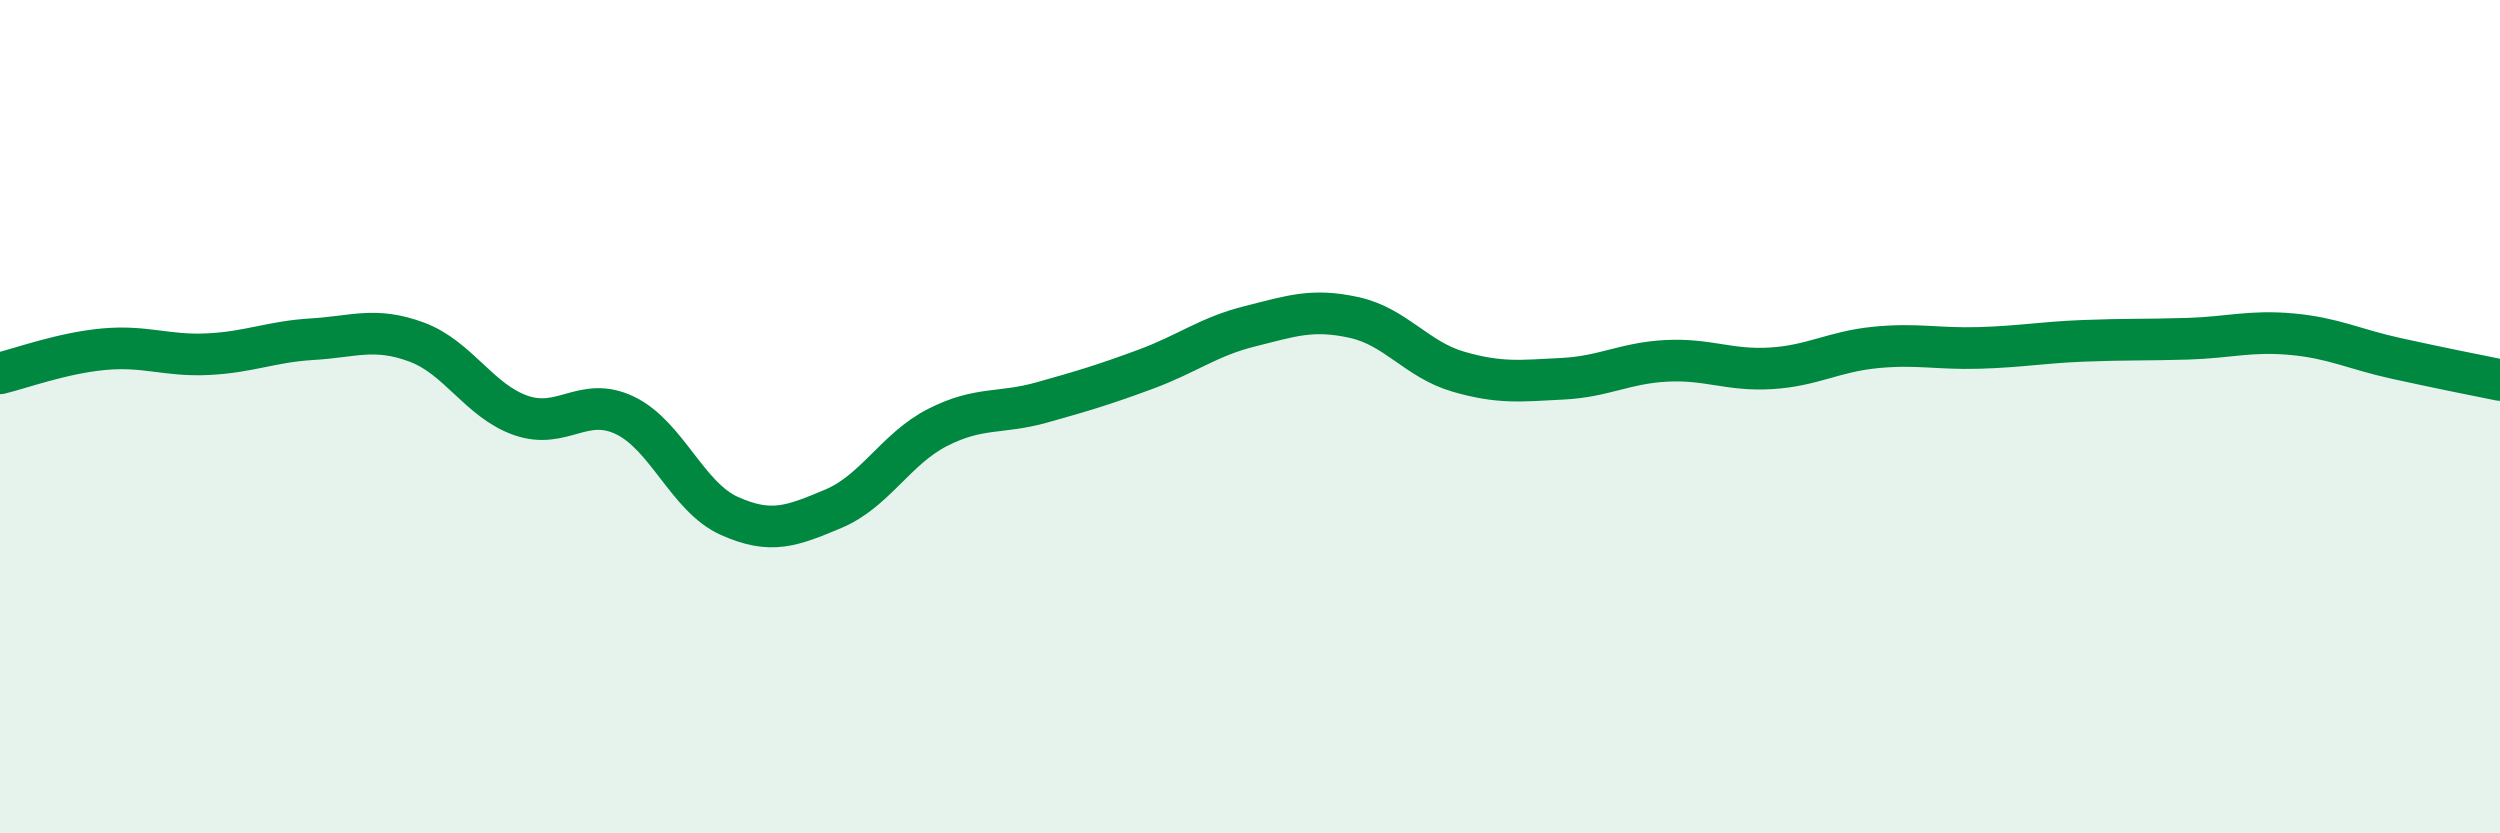
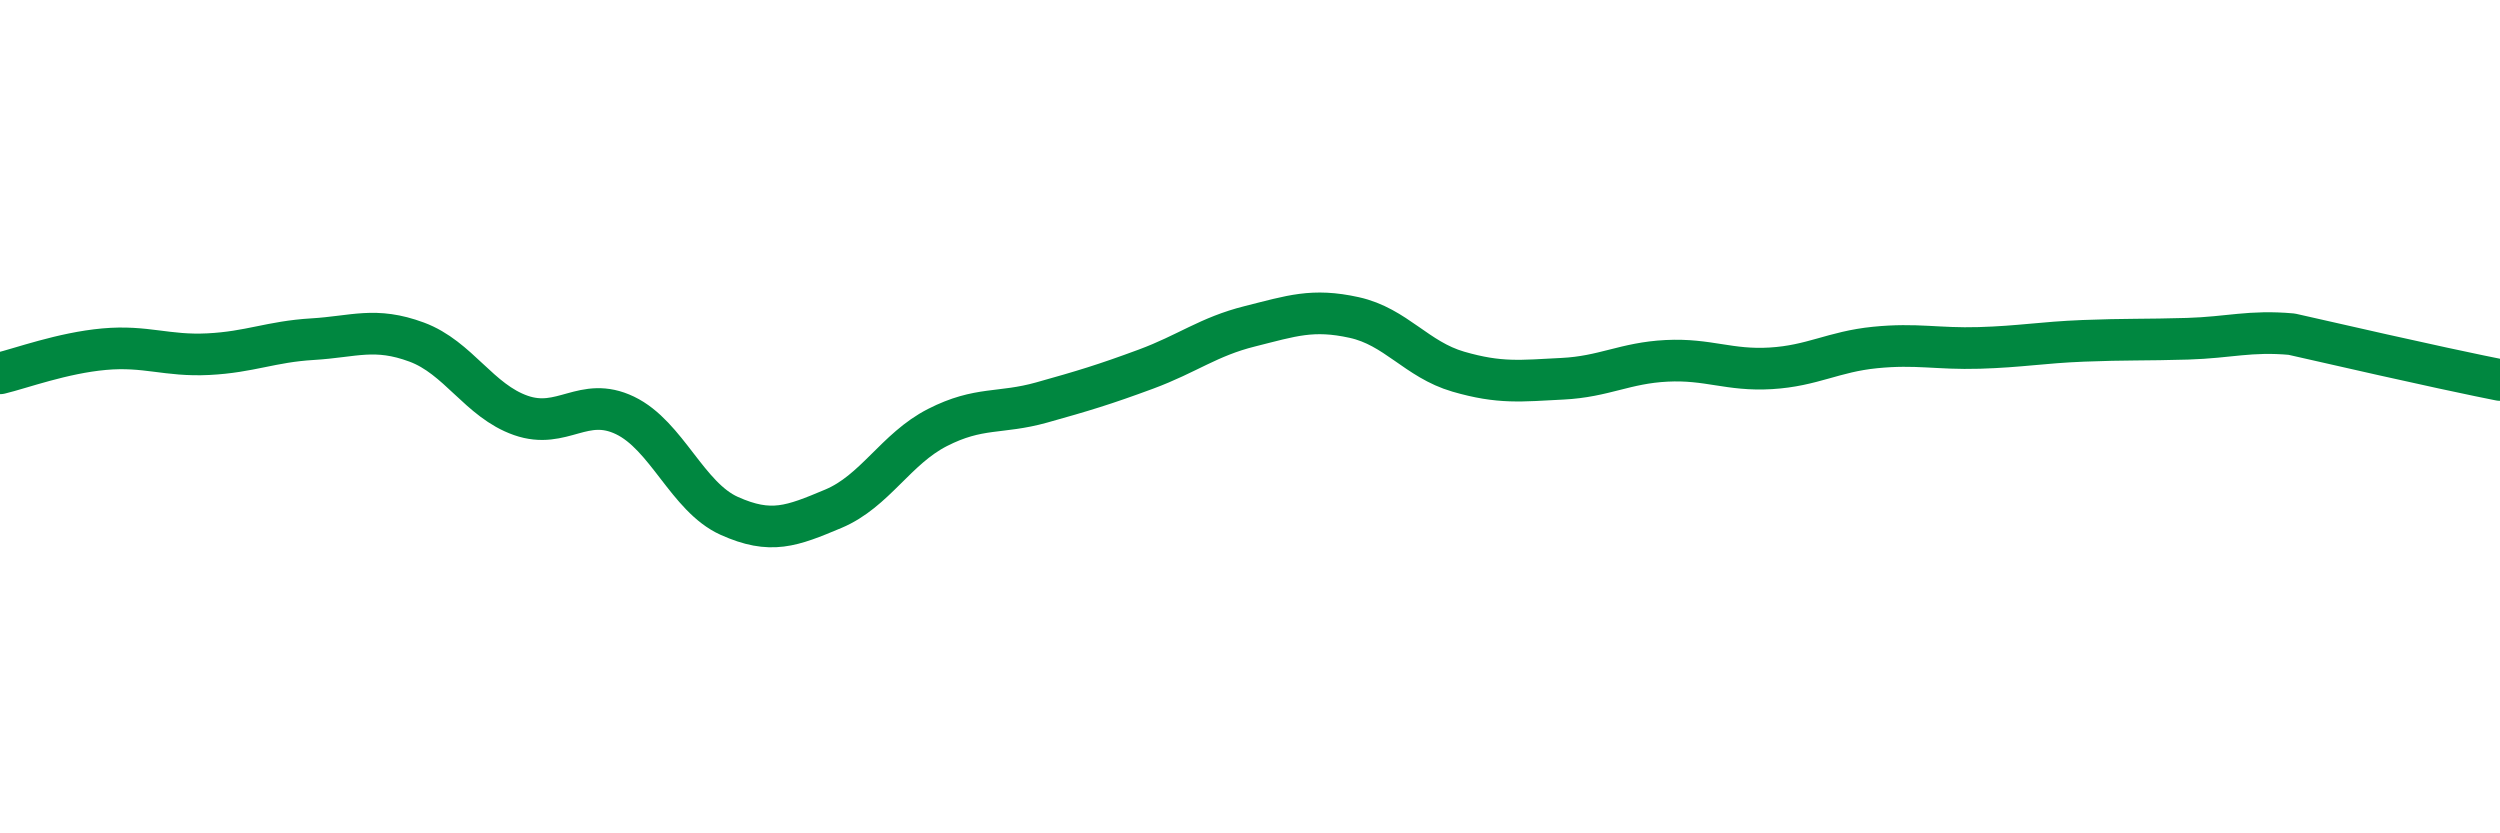
<svg xmlns="http://www.w3.org/2000/svg" width="60" height="20" viewBox="0 0 60 20">
-   <path d="M 0,8.96 C 0.5,8.84 1.5,8.47 2.5,8.38 C 3.5,8.29 4,8.55 5,8.5 C 6,8.45 6.5,8.2 7.5,8.14 C 8.5,8.08 9,7.84 10,8.21 C 11,8.58 11.5,9.62 12.5,9.97 C 13.5,10.32 14,9.49 15,9.97 C 16,10.45 16.5,11.93 17.5,12.38 C 18.5,12.83 19,12.63 20,12.21 C 21,11.79 21.5,10.77 22.5,10.26 C 23.5,9.75 24,9.94 25,9.66 C 26,9.38 26.5,9.23 27.5,8.86 C 28.5,8.49 29,8.08 30,7.83 C 31,7.58 31.5,7.4 32.5,7.62 C 33.5,7.84 34,8.63 35,8.92 C 36,9.21 36.5,9.14 37.5,9.09 C 38.5,9.04 39,8.71 40,8.66 C 41,8.61 41.5,8.9 42.5,8.84 C 43.5,8.78 44,8.44 45,8.34 C 46,8.24 46.5,8.38 47.5,8.35 C 48.5,8.32 49,8.22 50,8.18 C 51,8.14 51.5,8.16 52.5,8.13 C 53.5,8.1 54,7.93 55,8.02 C 56,8.11 56.5,8.38 57.5,8.6 C 58.5,8.82 59.5,9.02 60,9.12L60 20L0 20Z" fill="#008740" opacity="0.1" stroke-linecap="round" stroke-linejoin="round" />
-   <path d="M 0,8.96 C 0.5,8.84 1.5,8.47 2.5,8.38 C 3.5,8.29 4,8.55 5,8.5 C 6,8.45 6.5,8.2 7.5,8.14 C 8.5,8.08 9,7.84 10,8.21 C 11,8.58 11.5,9.62 12.5,9.97 C 13.5,10.32 14,9.49 15,9.97 C 16,10.45 16.5,11.93 17.5,12.38 C 18.5,12.83 19,12.63 20,12.21 C 21,11.79 21.5,10.77 22.5,10.26 C 23.5,9.75 24,9.94 25,9.66 C 26,9.38 26.5,9.23 27.5,8.86 C 28.5,8.49 29,8.08 30,7.83 C 31,7.58 31.5,7.4 32.5,7.62 C 33.5,7.84 34,8.63 35,8.92 C 36,9.21 36.5,9.14 37.5,9.09 C 38.5,9.04 39,8.71 40,8.66 C 41,8.61 41.5,8.9 42.5,8.84 C 43.5,8.78 44,8.44 45,8.34 C 46,8.24 46.5,8.38 47.5,8.35 C 48.5,8.32 49,8.22 50,8.18 C 51,8.14 51.5,8.16 52.5,8.13 C 53.5,8.1 54,7.93 55,8.02 C 56,8.11 56.5,8.38 57.5,8.6 C 58.5,8.82 59.5,9.02 60,9.12" stroke="#008740" stroke-width="1" fill="none" stroke-linecap="round" stroke-linejoin="round" />
+   <path d="M 0,8.96 C 0.5,8.84 1.5,8.47 2.5,8.38 C 3.5,8.29 4,8.55 5,8.5 C 6,8.45 6.5,8.2 7.5,8.14 C 8.5,8.08 9,7.84 10,8.21 C 11,8.58 11.5,9.62 12.5,9.97 C 13.5,10.32 14,9.49 15,9.97 C 16,10.45 16.5,11.93 17.5,12.38 C 18.5,12.83 19,12.63 20,12.21 C 21,11.79 21.5,10.77 22.5,10.26 C 23.5,9.75 24,9.94 25,9.66 C 26,9.38 26.5,9.23 27.5,8.86 C 28.5,8.49 29,8.08 30,7.83 C 31,7.58 31.5,7.4 32.5,7.62 C 33.5,7.84 34,8.63 35,8.92 C 36,9.21 36.5,9.14 37.5,9.09 C 38.5,9.04 39,8.71 40,8.66 C 41,8.61 41.5,8.9 42.5,8.84 C 43.5,8.78 44,8.44 45,8.34 C 46,8.24 46.5,8.38 47.5,8.35 C 48.5,8.32 49,8.22 50,8.18 C 51,8.14 51.5,8.16 52.5,8.13 C 53.5,8.1 54,7.93 55,8.02 C 58.5,8.82 59.5,9.02 60,9.12" stroke="#008740" stroke-width="1" fill="none" stroke-linecap="round" stroke-linejoin="round" />
</svg>